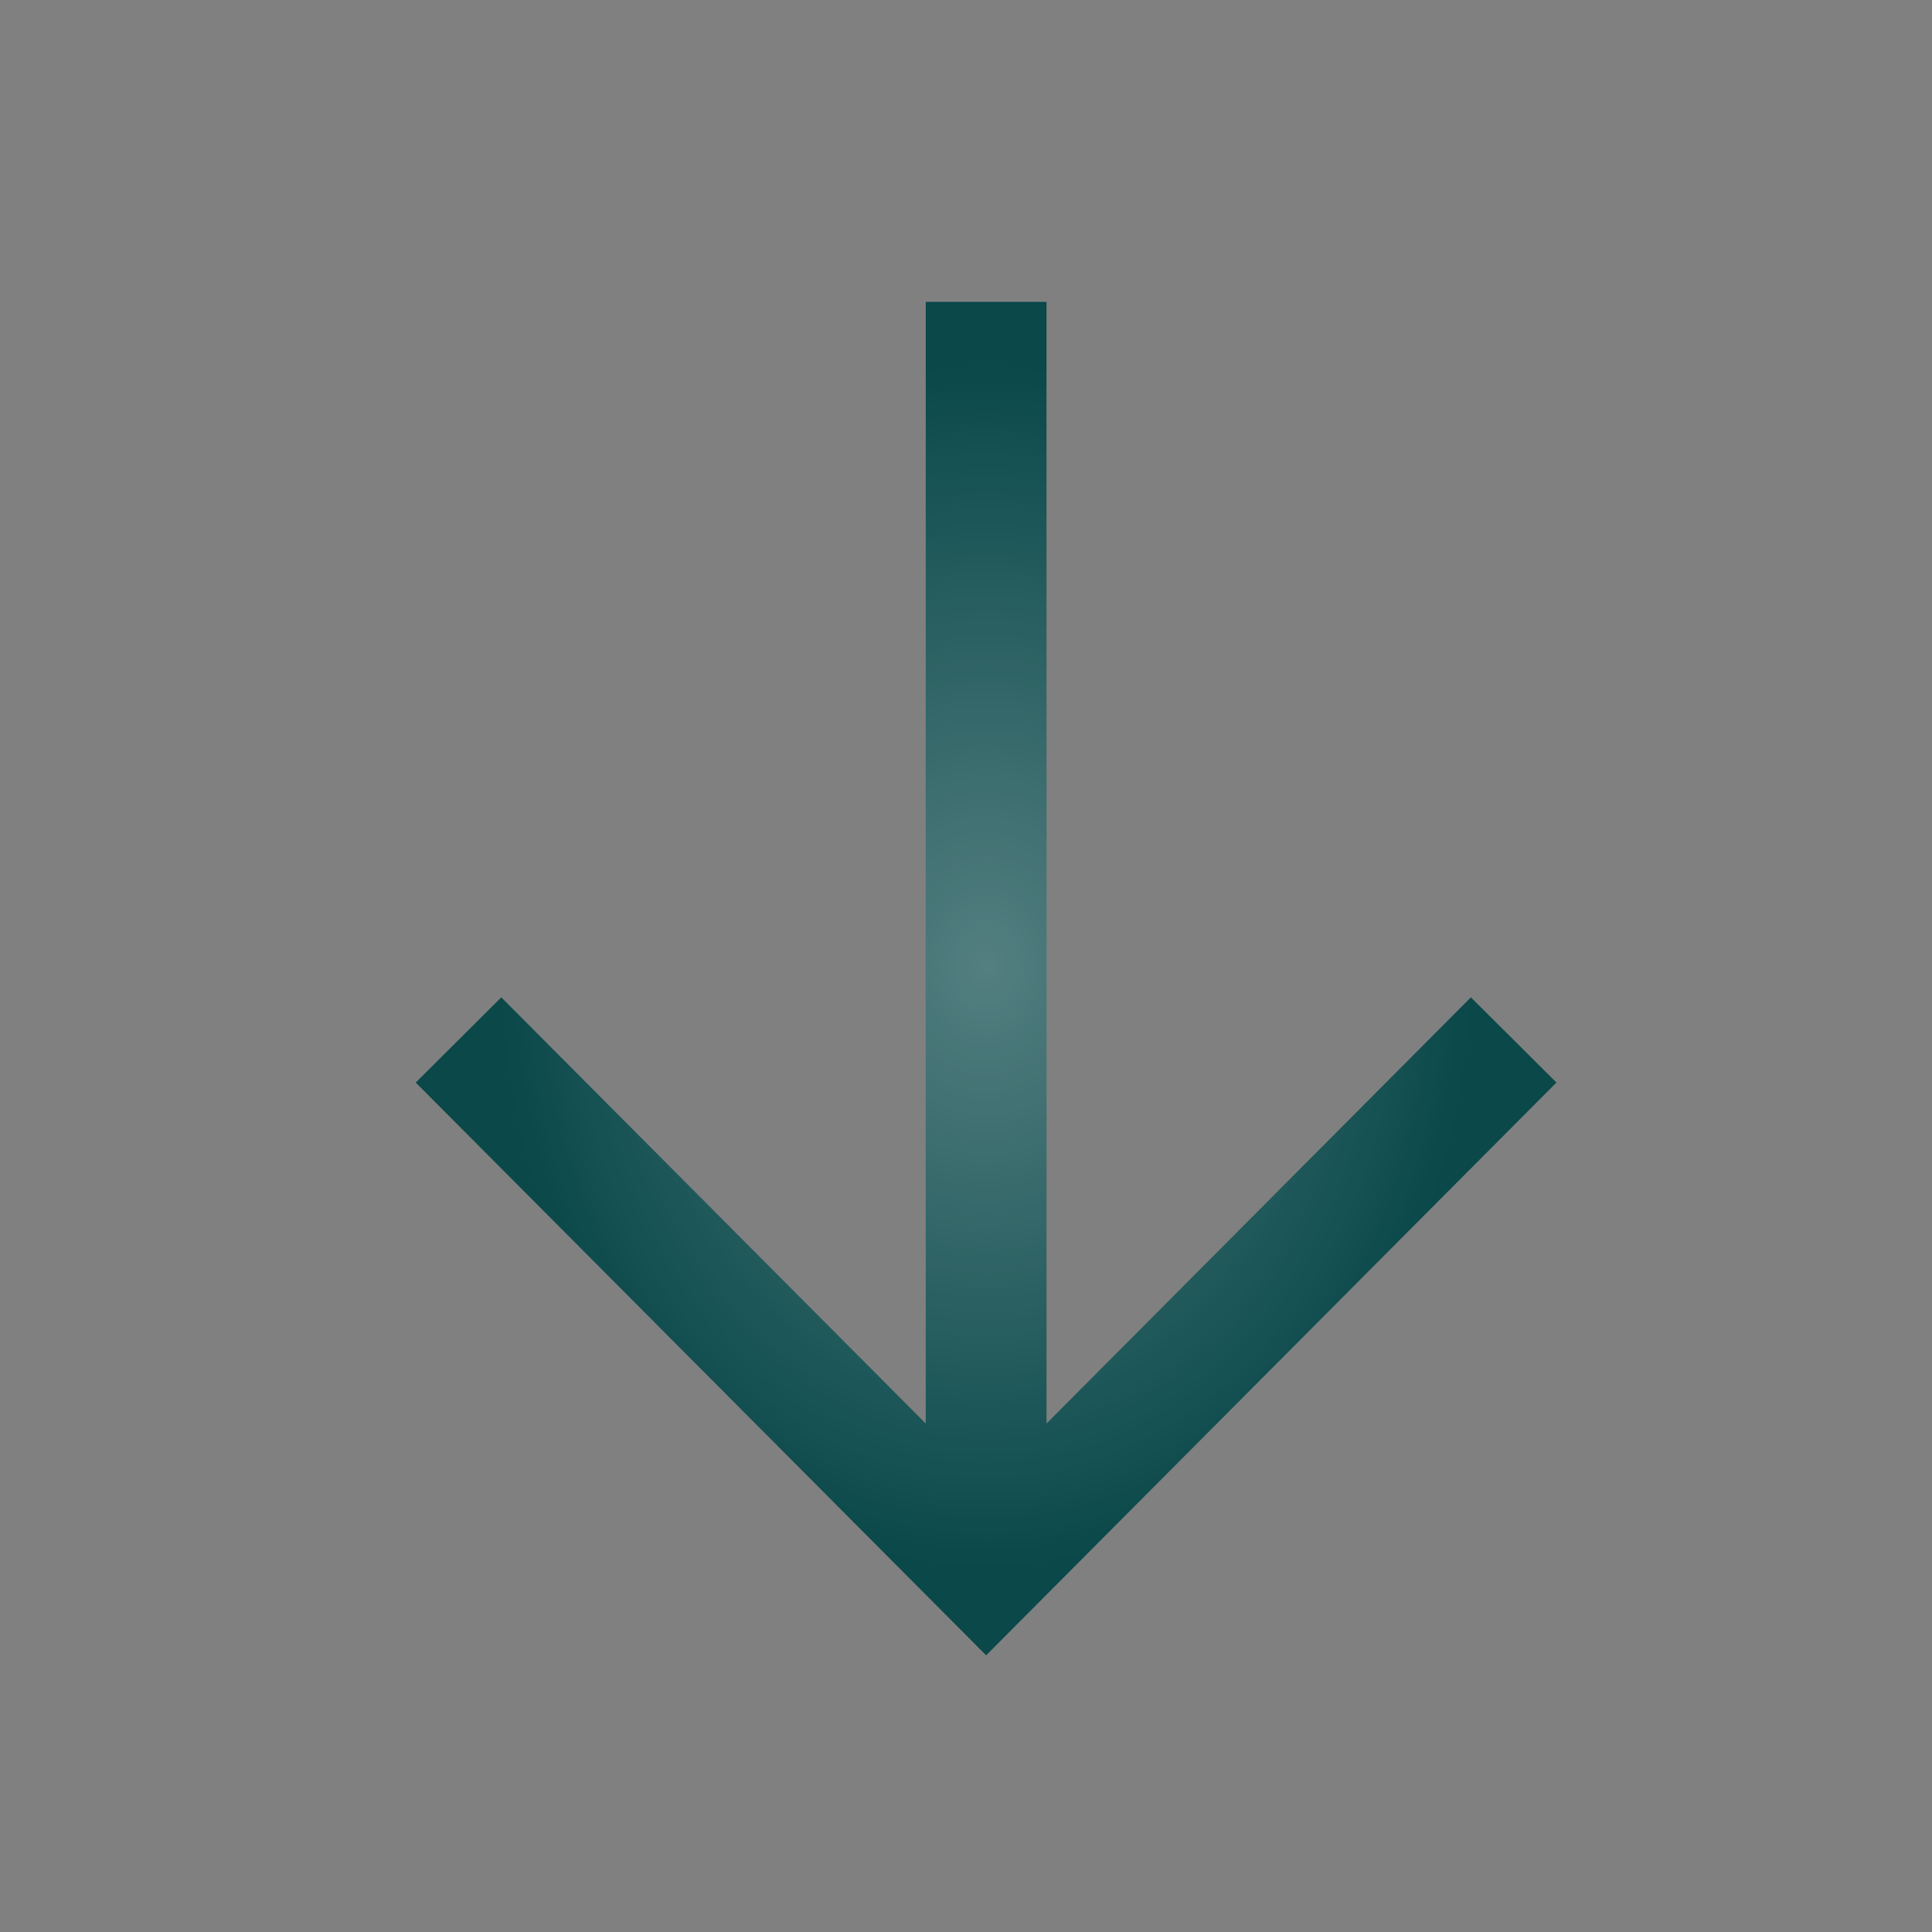
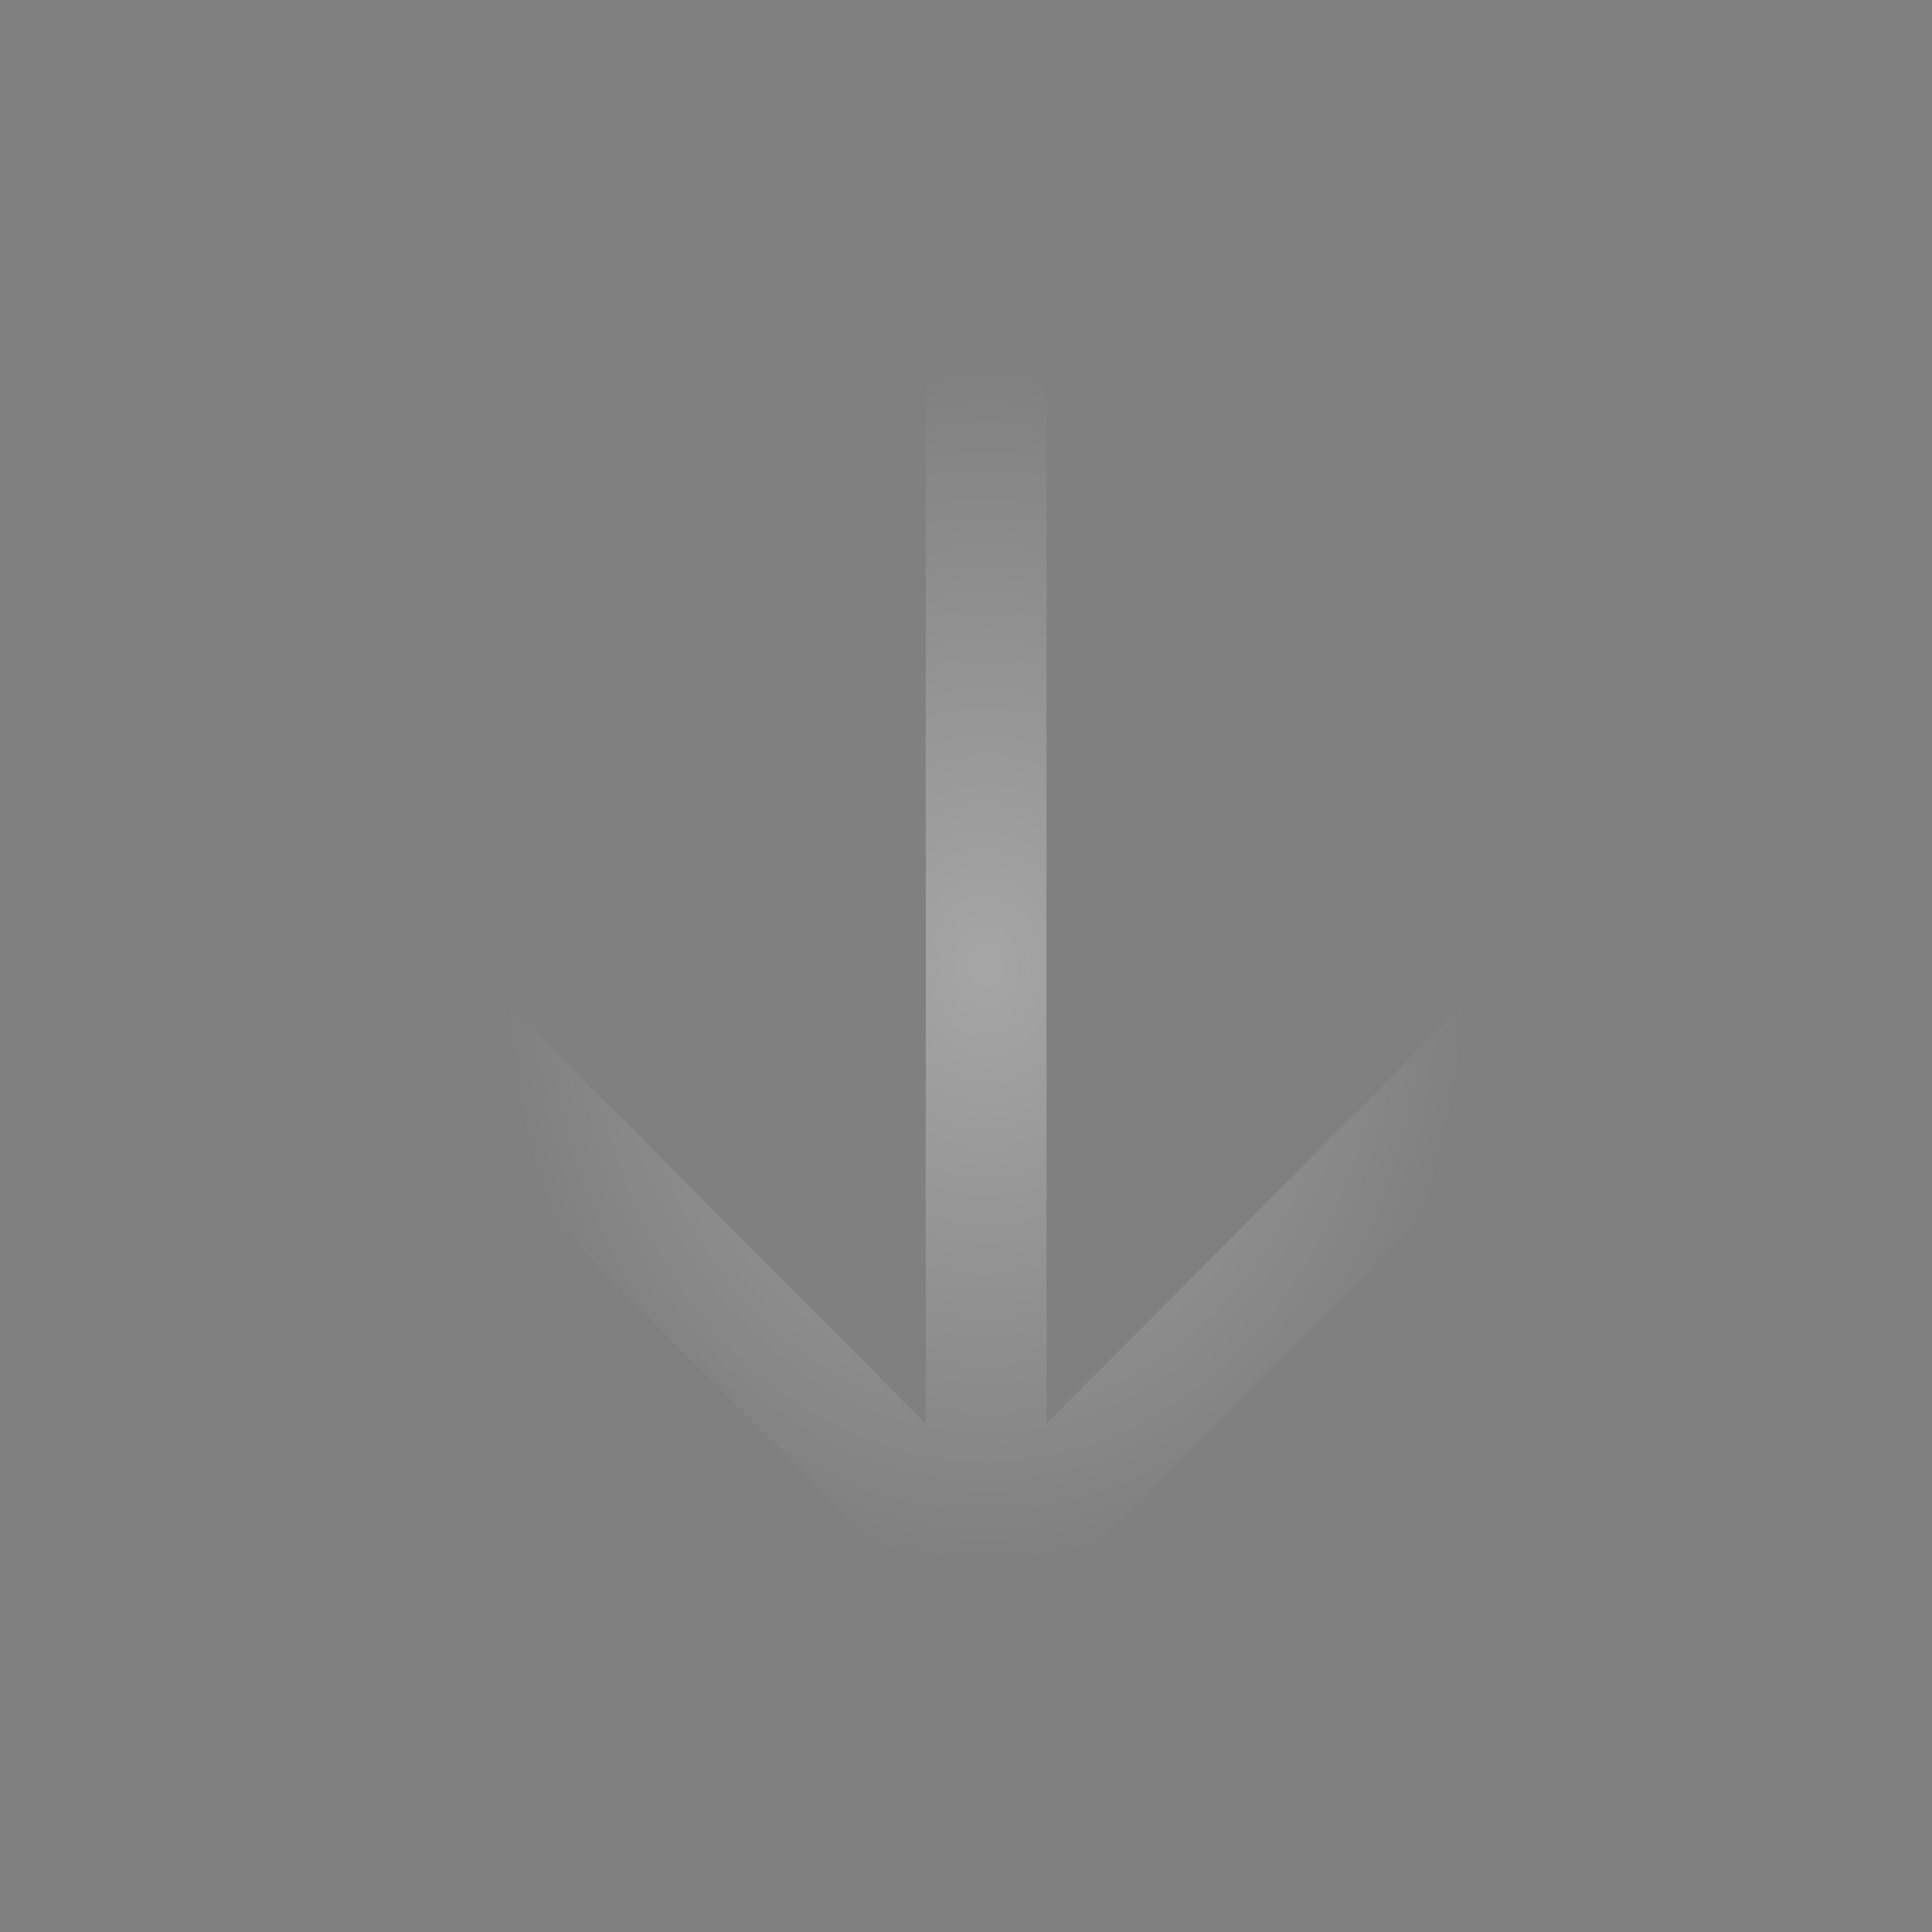
<svg xmlns="http://www.w3.org/2000/svg" width="24" height="24" viewBox="0 0 24 24" fill="none">
  <rect x="0" y="0" width="24" height="24" fill="#808080" stroke="none" />
-   <path d="M12.25 18.9V4.5M18.274 13.45L12.25 19.5L6.225 13.45" stroke="#0A484A" stroke-width="1.5" stroke-linecap="square" />
  <path d="M12.25 18.9V4.5M18.274 13.45L12.25 19.5L6.225 13.45" stroke="url(#paint0_radial_264_726)" stroke-opacity="0.3" stroke-width="1.5" stroke-linecap="square" />
  <defs>
    <radialGradient id="paint0_radial_264_726" cx="0" cy="0" r="1" gradientUnits="userSpaceOnUse" gradientTransform="translate(12.249 12) rotate(90) scale(7.5 6.025)">
      <stop stop-color="white" />
      <stop offset="1" stop-color="white" stop-opacity="0" />
    </radialGradient>
  </defs>
</svg>